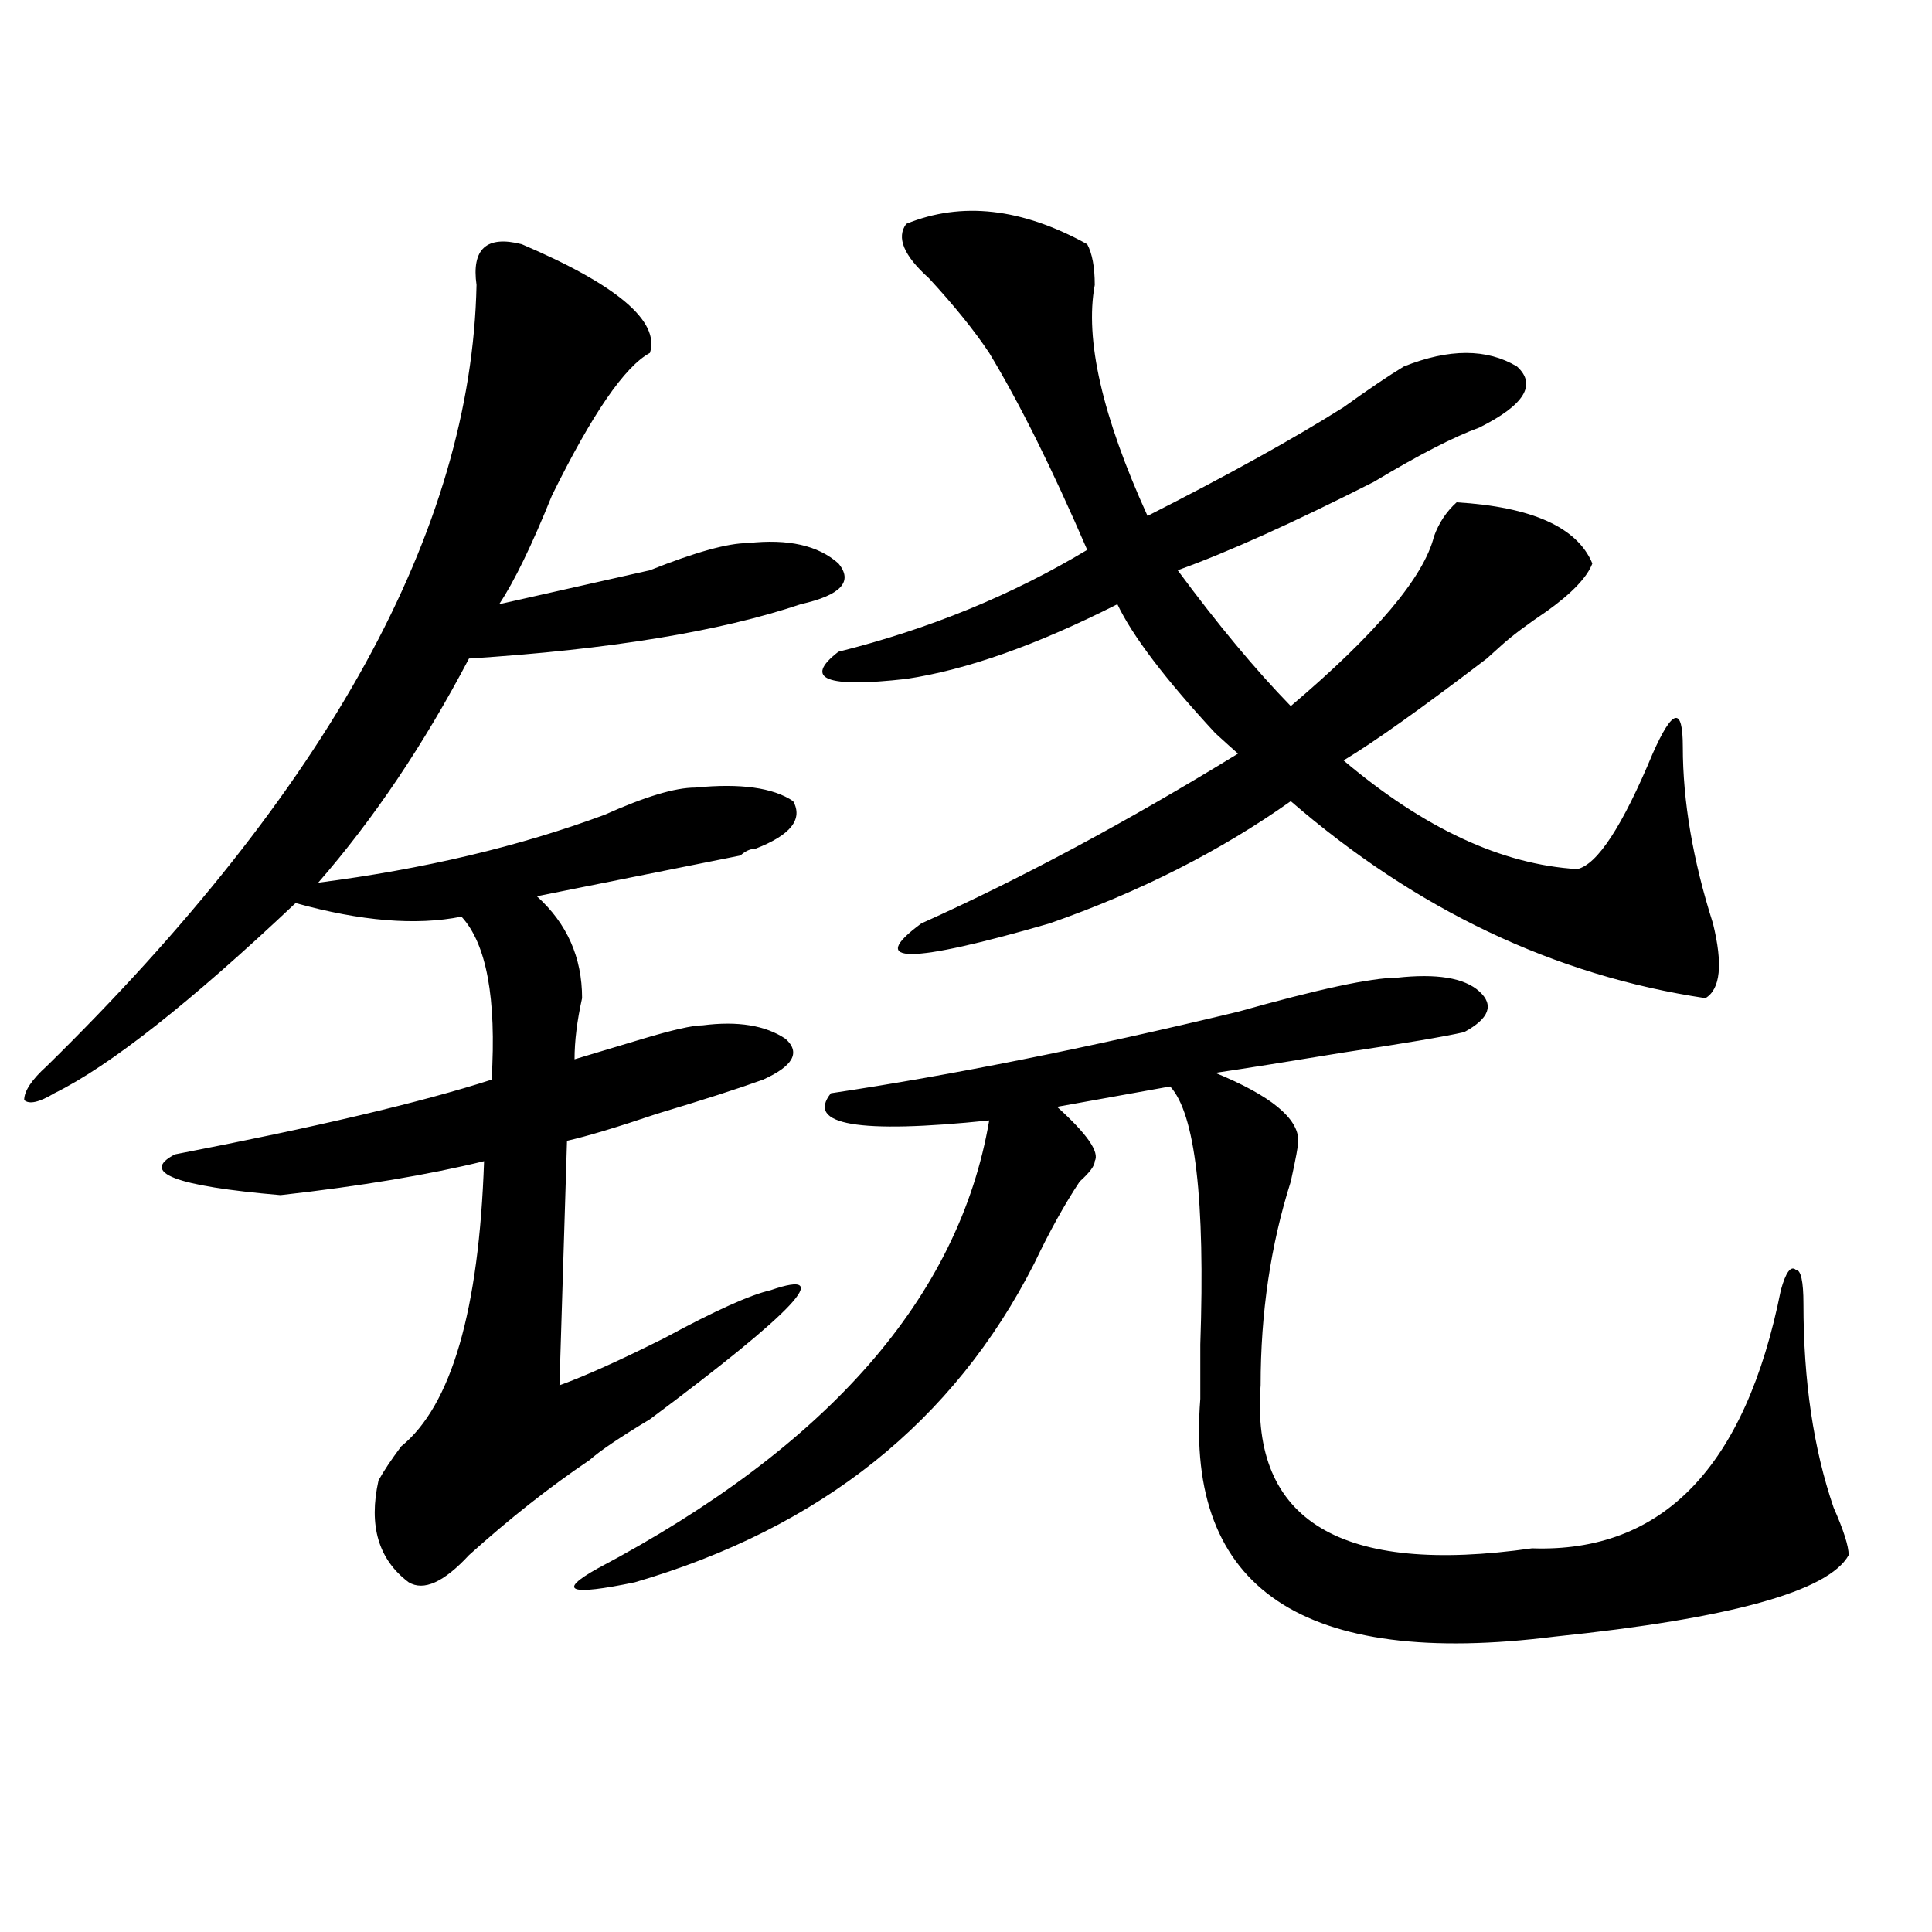
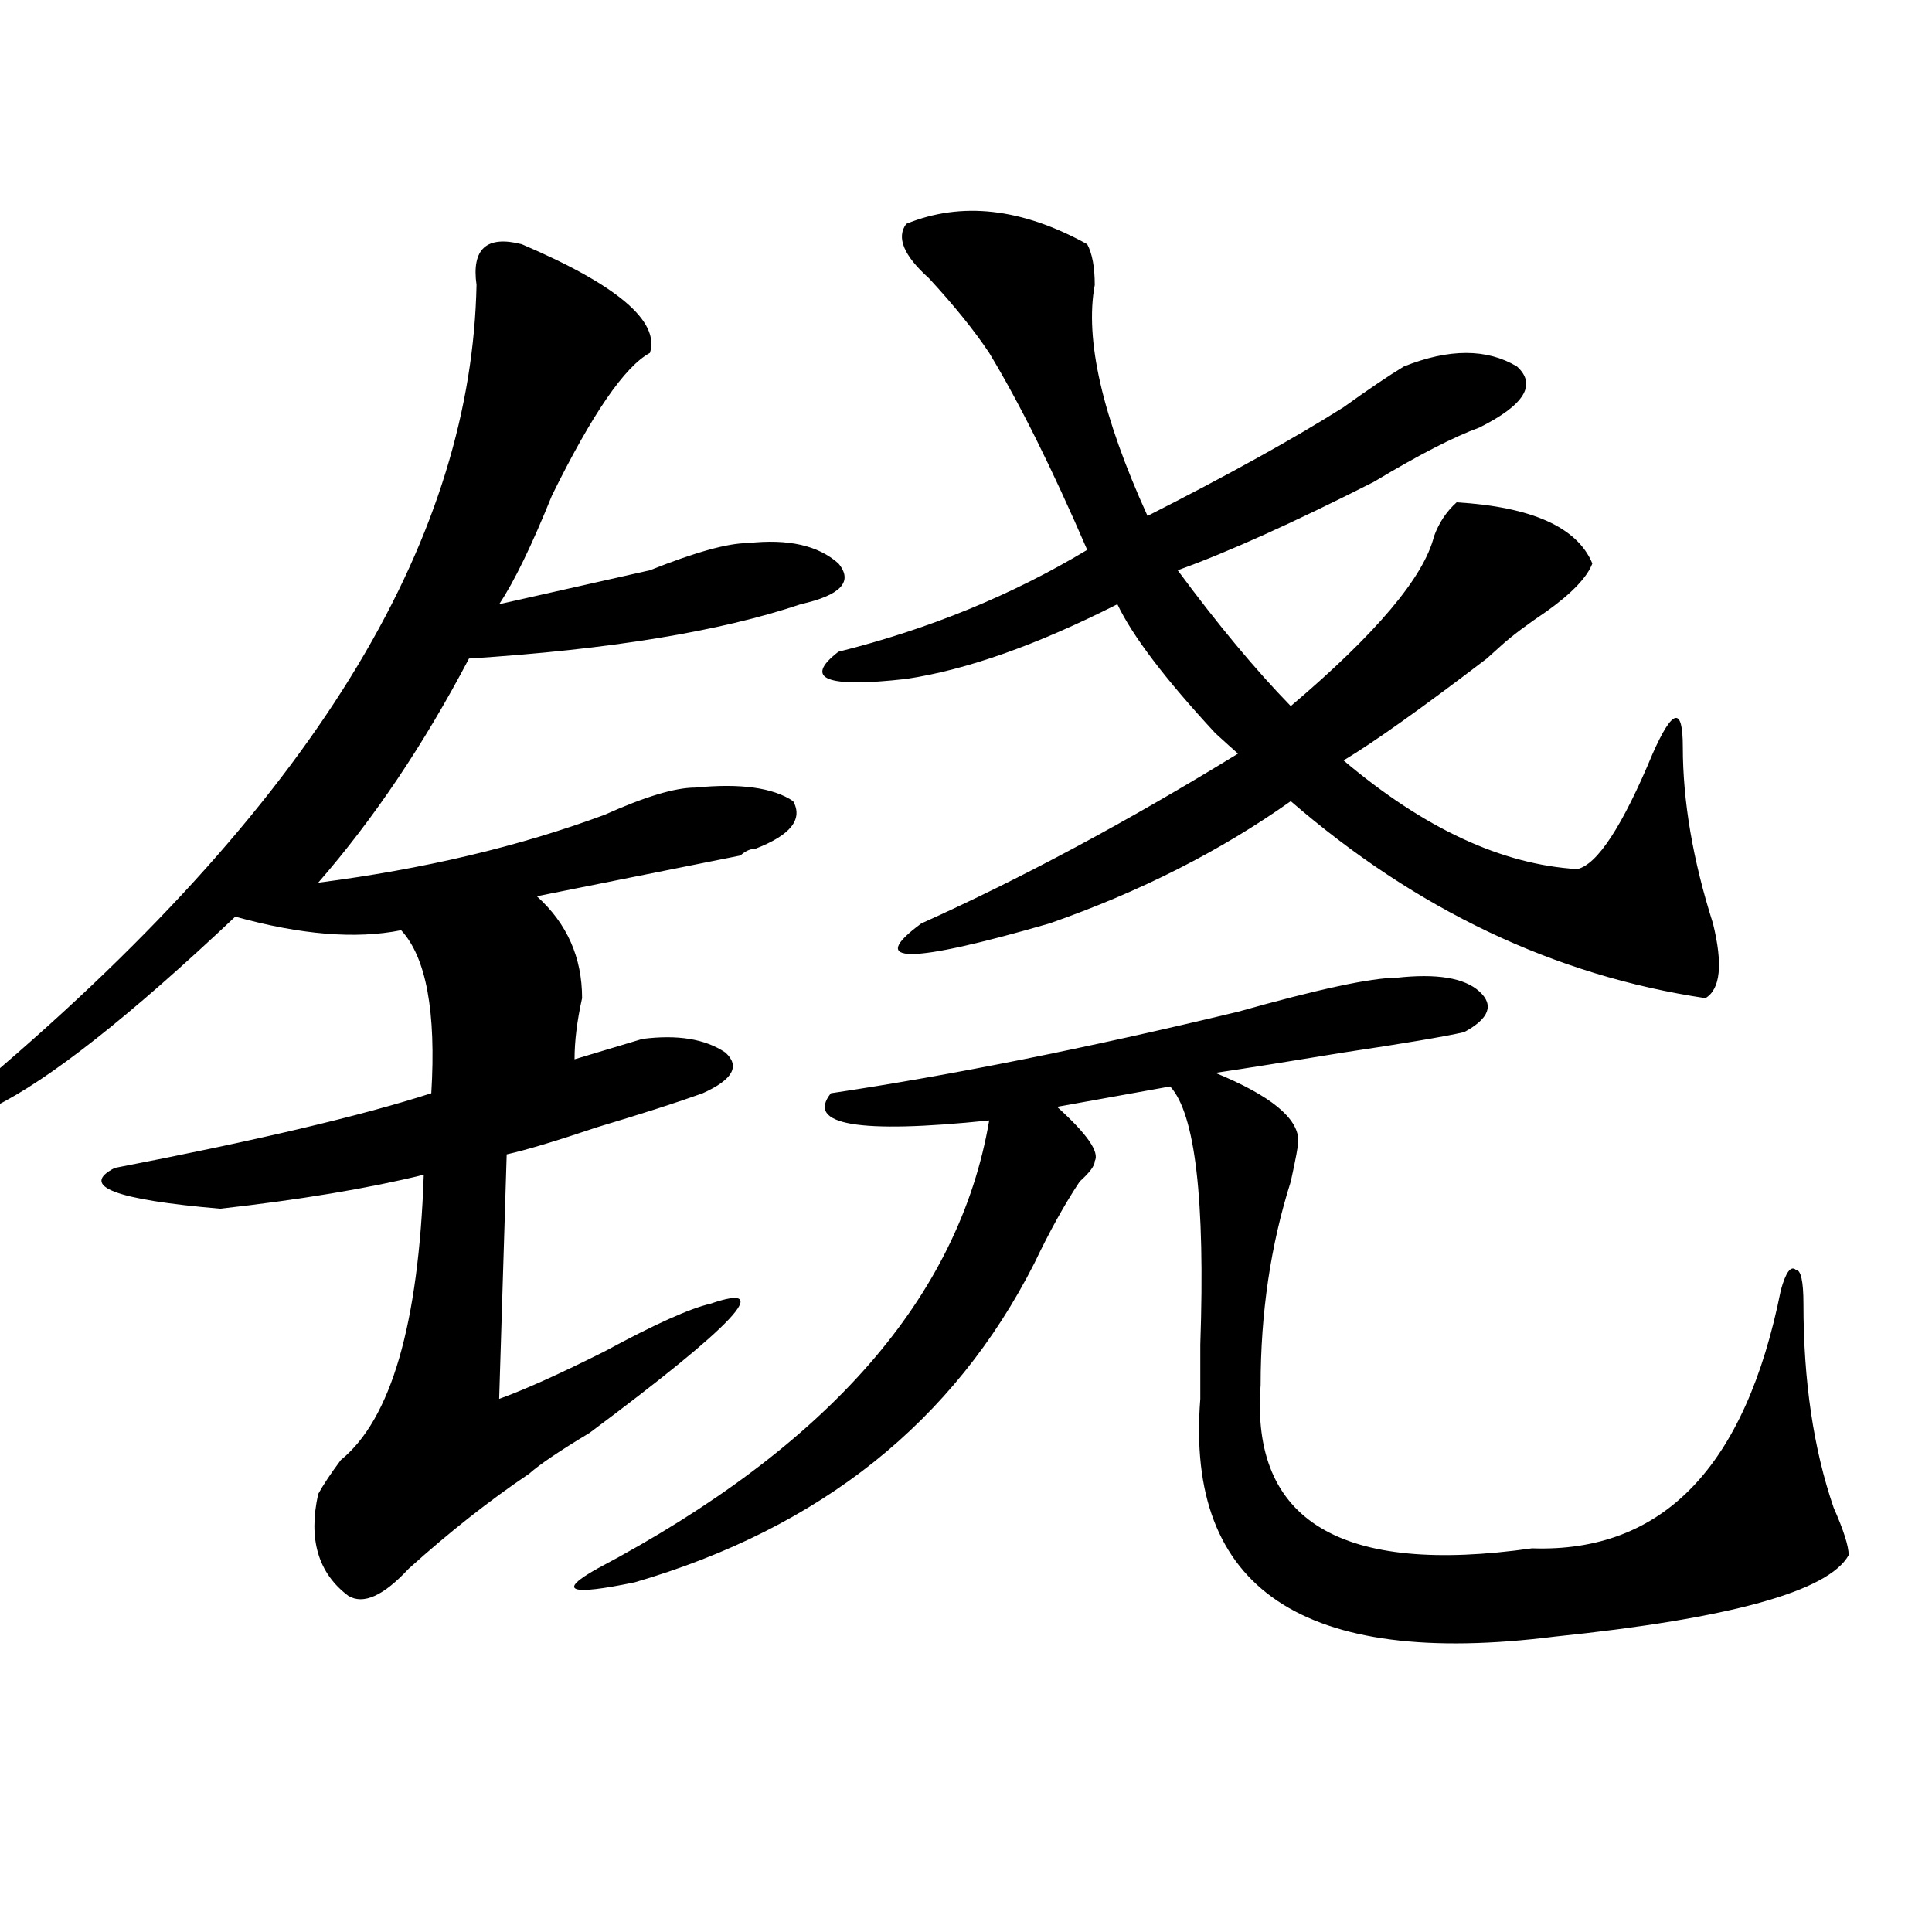
<svg xmlns="http://www.w3.org/2000/svg" version="1.1" id="图层_1" x="0px" y="0px" width="1000px" height="1000px" viewBox="0 0 1000 1000" enable-background="new 0 0 1000 1000" xml:space="preserve">
-   <path d="M270.066,126.406c49.389,21.094,71.522,39.88,66.34,56.25c-13.049,7.031-29.938,31.641-50.73,73.828  c-10.427,25.817-19.512,44.55-27.316,56.25c20.792-4.669,46.828-10.547,78.047-17.578c23.414-9.339,40.304-14.063,50.73-14.063  c20.792-2.308,36.401,1.208,46.828,10.547c7.805,9.394,1.28,16.425-19.512,21.094c-41.646,14.063-98.9,23.456-171.703,28.125  c-23.414,44.55-49.45,83.222-78.047,116.016c54.633-7.031,104.021-18.731,148.289-35.156c20.792-9.339,36.401-14.063,46.828-14.063  c23.414-2.308,40.304,0,50.73,7.031c5.183,9.394-1.342,17.578-19.512,24.609c-2.622,0-5.244,1.208-7.805,3.516  c-23.414,4.724-58.535,11.755-105.363,21.094c15.609,14.063,23.414,31.641,23.414,52.734c-2.622,11.755-3.902,22.302-3.902,31.641  c7.805-2.308,19.512-5.823,35.121-10.547c15.609-4.669,25.975-7.031,31.219-7.031c18.17-2.308,32.499,0,42.926,7.031  c7.805,7.031,3.902,14.063-11.707,21.094c-13.049,4.724-31.219,10.547-54.633,17.578c-20.854,7.031-36.463,11.755-46.828,14.063  l-3.902,126.563c12.987-4.669,31.219-12.854,54.633-24.609c25.975-14.063,44.206-22.247,54.633-24.609  c33.779-11.7,12.987,10.547-62.438,66.797c-15.609,9.394-26.036,16.425-31.219,21.094c-20.854,14.063-41.646,30.487-62.438,49.219  c-13.049,14.063-23.414,18.731-31.219,14.063c-15.609-11.7-20.854-29.278-15.609-52.734c2.561-4.669,6.463-10.547,11.707-17.578  c25.975-21.094,40.304-70.313,42.926-147.656c-28.658,7.031-63.779,12.909-105.363,17.578c-54.633-4.669-72.864-11.7-54.633-21.094  c72.803-14.063,127.436-26.917,163.898-38.672c2.561-42.188-2.622-70.313-15.609-84.375c-23.414,4.724-52.072,2.362-85.852-7.031  c-54.633,51.581-96.278,84.375-124.875,98.438c-7.805,4.724-13.049,5.878-15.609,3.516c0-4.669,3.902-10.547,11.707-17.578  C169.886,408.864,244.03,274.063,246.652,147.5C244.03,128.769,251.835,121.737,270.066,126.406z M722.738,506.094  c20.792-2.308,35.121,0,42.926,7.031s5.183,14.063-7.805,21.094c-10.427,2.362-31.219,5.878-62.438,10.547  c-28.658,4.724-50.73,8.239-66.34,10.547c28.597,11.755,42.926,23.456,42.926,35.156c0,2.362-1.342,9.394-3.902,21.094  c-10.427,32.849-15.609,68.005-15.609,105.469c-5.244,70.313,41.584,98.438,140.484,84.375  c67.62,2.362,110.546-42.188,128.777-133.594c2.561-9.339,5.183-12.854,7.805-10.547c2.561,0,3.902,5.878,3.902,17.578  c0,39.88,5.183,75.036,15.609,105.469c5.183,11.755,7.805,19.94,7.805,24.609c-10.427,18.731-61.157,32.794-152.191,42.188  c-130.119,16.369-191.215-24.609-183.41-123.047c0-7.031,0-16.37,0-28.125c2.561-74.981-2.622-119.531-15.609-133.594  l-58.535,10.547c15.609,14.063,22.072,23.456,19.512,28.125c0,2.362-2.622,5.878-7.805,10.547  c-7.805,11.755-15.609,25.817-23.414,42.188c-41.646,82.067-110.607,137.109-206.824,165.234  c-33.841,7.031-40.365,4.669-19.512-7.031c119.631-63.281,187.313-140.625,202.922-232.031  c-67.682,7.031-94.998,2.362-81.949-14.063c62.438-9.339,132.68-23.401,210.727-42.188  C682.373,511.972,709.689,506.094,722.738,506.094z M469.086,115.859c28.597-11.7,59.815-8.185,93.656,10.547  c2.561,4.724,3.902,11.755,3.902,21.094c-5.244,28.125,3.902,68.005,27.316,119.531c41.584-21.094,75.425-39.825,101.461-56.25  c12.987-9.339,23.414-16.37,31.219-21.094c23.414-9.339,42.926-9.339,58.535,0c10.365,9.394,3.902,19.94-19.512,31.641  c-13.049,4.724-31.219,14.063-54.633,28.125c-41.646,21.094-75.486,36.364-101.461,45.703  c20.792,28.125,40.304,51.581,58.535,70.313c44.206-37.464,68.9-66.797,74.145-87.891c2.561-7.031,6.463-12.854,11.707-17.578  c39.023,2.362,62.438,12.909,70.242,31.641c-2.622,7.031-10.427,15.271-23.414,24.609c-10.427,7.031-18.231,12.909-23.414,17.578  c-2.622,2.362-5.244,4.724-7.805,7.031c-33.841,25.817-58.535,43.396-74.145,52.734c41.584,35.156,81.949,53.942,120.973,56.25  c10.365-2.308,23.414-22.247,39.023-59.766c10.365-23.401,15.609-24.609,15.609-3.516c0,28.125,5.183,58.612,15.609,91.406  c5.183,21.094,3.902,34.003-3.902,38.672c-78.047-11.7-149.631-45.703-214.629-101.953c-36.463,25.817-78.047,46.911-124.875,63.281  c-72.864,21.094-94.998,21.094-66.34,0c52.011-23.401,106.644-52.734,163.898-87.891c-2.622-2.308-6.524-5.823-11.707-10.547  c-26.036-28.125-42.926-50.372-50.73-66.797c-41.646,21.094-78.047,34.003-109.266,38.672c-41.646,4.724-53.353,0-35.121-14.063  c46.828-11.7,89.754-29.278,128.777-52.734c-18.231-42.188-35.121-76.136-50.73-101.953c-7.805-11.7-18.231-24.609-31.219-38.672  C467.744,132.284,463.842,122.891,469.086,115.859z" />
+   <path d="M270.066,126.406c49.389,21.094,71.522,39.88,66.34,56.25c-13.049,7.031-29.938,31.641-50.73,73.828  c-10.427,25.817-19.512,44.55-27.316,56.25c20.792-4.669,46.828-10.547,78.047-17.578c23.414-9.339,40.304-14.063,50.73-14.063  c20.792-2.308,36.401,1.208,46.828,10.547c7.805,9.394,1.28,16.425-19.512,21.094c-41.646,14.063-98.9,23.456-171.703,28.125  c-23.414,44.55-49.45,83.222-78.047,116.016c54.633-7.031,104.021-18.731,148.289-35.156c20.792-9.339,36.401-14.063,46.828-14.063  c23.414-2.308,40.304,0,50.73,7.031c5.183,9.394-1.342,17.578-19.512,24.609c-2.622,0-5.244,1.208-7.805,3.516  c-23.414,4.724-58.535,11.755-105.363,21.094c15.609,14.063,23.414,31.641,23.414,52.734c-2.622,11.755-3.902,22.302-3.902,31.641  c7.805-2.308,19.512-5.823,35.121-10.547c18.17-2.308,32.499,0,42.926,7.031  c7.805,7.031,3.902,14.063-11.707,21.094c-13.049,4.724-31.219,10.547-54.633,17.578c-20.854,7.031-36.463,11.755-46.828,14.063  l-3.902,126.563c12.987-4.669,31.219-12.854,54.633-24.609c25.975-14.063,44.206-22.247,54.633-24.609  c33.779-11.7,12.987,10.547-62.438,66.797c-15.609,9.394-26.036,16.425-31.219,21.094c-20.854,14.063-41.646,30.487-62.438,49.219  c-13.049,14.063-23.414,18.731-31.219,14.063c-15.609-11.7-20.854-29.278-15.609-52.734c2.561-4.669,6.463-10.547,11.707-17.578  c25.975-21.094,40.304-70.313,42.926-147.656c-28.658,7.031-63.779,12.909-105.363,17.578c-54.633-4.669-72.864-11.7-54.633-21.094  c72.803-14.063,127.436-26.917,163.898-38.672c2.561-42.188-2.622-70.313-15.609-84.375c-23.414,4.724-52.072,2.362-85.852-7.031  c-54.633,51.581-96.278,84.375-124.875,98.438c-7.805,4.724-13.049,5.878-15.609,3.516c0-4.669,3.902-10.547,11.707-17.578  C169.886,408.864,244.03,274.063,246.652,147.5C244.03,128.769,251.835,121.737,270.066,126.406z M722.738,506.094  c20.792-2.308,35.121,0,42.926,7.031s5.183,14.063-7.805,21.094c-10.427,2.362-31.219,5.878-62.438,10.547  c-28.658,4.724-50.73,8.239-66.34,10.547c28.597,11.755,42.926,23.456,42.926,35.156c0,2.362-1.342,9.394-3.902,21.094  c-10.427,32.849-15.609,68.005-15.609,105.469c-5.244,70.313,41.584,98.438,140.484,84.375  c67.62,2.362,110.546-42.188,128.777-133.594c2.561-9.339,5.183-12.854,7.805-10.547c2.561,0,3.902,5.878,3.902,17.578  c0,39.88,5.183,75.036,15.609,105.469c5.183,11.755,7.805,19.94,7.805,24.609c-10.427,18.731-61.157,32.794-152.191,42.188  c-130.119,16.369-191.215-24.609-183.41-123.047c0-7.031,0-16.37,0-28.125c2.561-74.981-2.622-119.531-15.609-133.594  l-58.535,10.547c15.609,14.063,22.072,23.456,19.512,28.125c0,2.362-2.622,5.878-7.805,10.547  c-7.805,11.755-15.609,25.817-23.414,42.188c-41.646,82.067-110.607,137.109-206.824,165.234  c-33.841,7.031-40.365,4.669-19.512-7.031c119.631-63.281,187.313-140.625,202.922-232.031  c-67.682,7.031-94.998,2.362-81.949-14.063c62.438-9.339,132.68-23.401,210.727-42.188  C682.373,511.972,709.689,506.094,722.738,506.094z M469.086,115.859c28.597-11.7,59.815-8.185,93.656,10.547  c2.561,4.724,3.902,11.755,3.902,21.094c-5.244,28.125,3.902,68.005,27.316,119.531c41.584-21.094,75.425-39.825,101.461-56.25  c12.987-9.339,23.414-16.37,31.219-21.094c23.414-9.339,42.926-9.339,58.535,0c10.365,9.394,3.902,19.94-19.512,31.641  c-13.049,4.724-31.219,14.063-54.633,28.125c-41.646,21.094-75.486,36.364-101.461,45.703  c20.792,28.125,40.304,51.581,58.535,70.313c44.206-37.464,68.9-66.797,74.145-87.891c2.561-7.031,6.463-12.854,11.707-17.578  c39.023,2.362,62.438,12.909,70.242,31.641c-2.622,7.031-10.427,15.271-23.414,24.609c-10.427,7.031-18.231,12.909-23.414,17.578  c-2.622,2.362-5.244,4.724-7.805,7.031c-33.841,25.817-58.535,43.396-74.145,52.734c41.584,35.156,81.949,53.942,120.973,56.25  c10.365-2.308,23.414-22.247,39.023-59.766c10.365-23.401,15.609-24.609,15.609-3.516c0,28.125,5.183,58.612,15.609,91.406  c5.183,21.094,3.902,34.003-3.902,38.672c-78.047-11.7-149.631-45.703-214.629-101.953c-36.463,25.817-78.047,46.911-124.875,63.281  c-72.864,21.094-94.998,21.094-66.34,0c52.011-23.401,106.644-52.734,163.898-87.891c-2.622-2.308-6.524-5.823-11.707-10.547  c-26.036-28.125-42.926-50.372-50.73-66.797c-41.646,21.094-78.047,34.003-109.266,38.672c-41.646,4.724-53.353,0-35.121-14.063  c46.828-11.7,89.754-29.278,128.777-52.734c-18.231-42.188-35.121-76.136-50.73-101.953c-7.805-11.7-18.231-24.609-31.219-38.672  C467.744,132.284,463.842,122.891,469.086,115.859z" />
</svg>